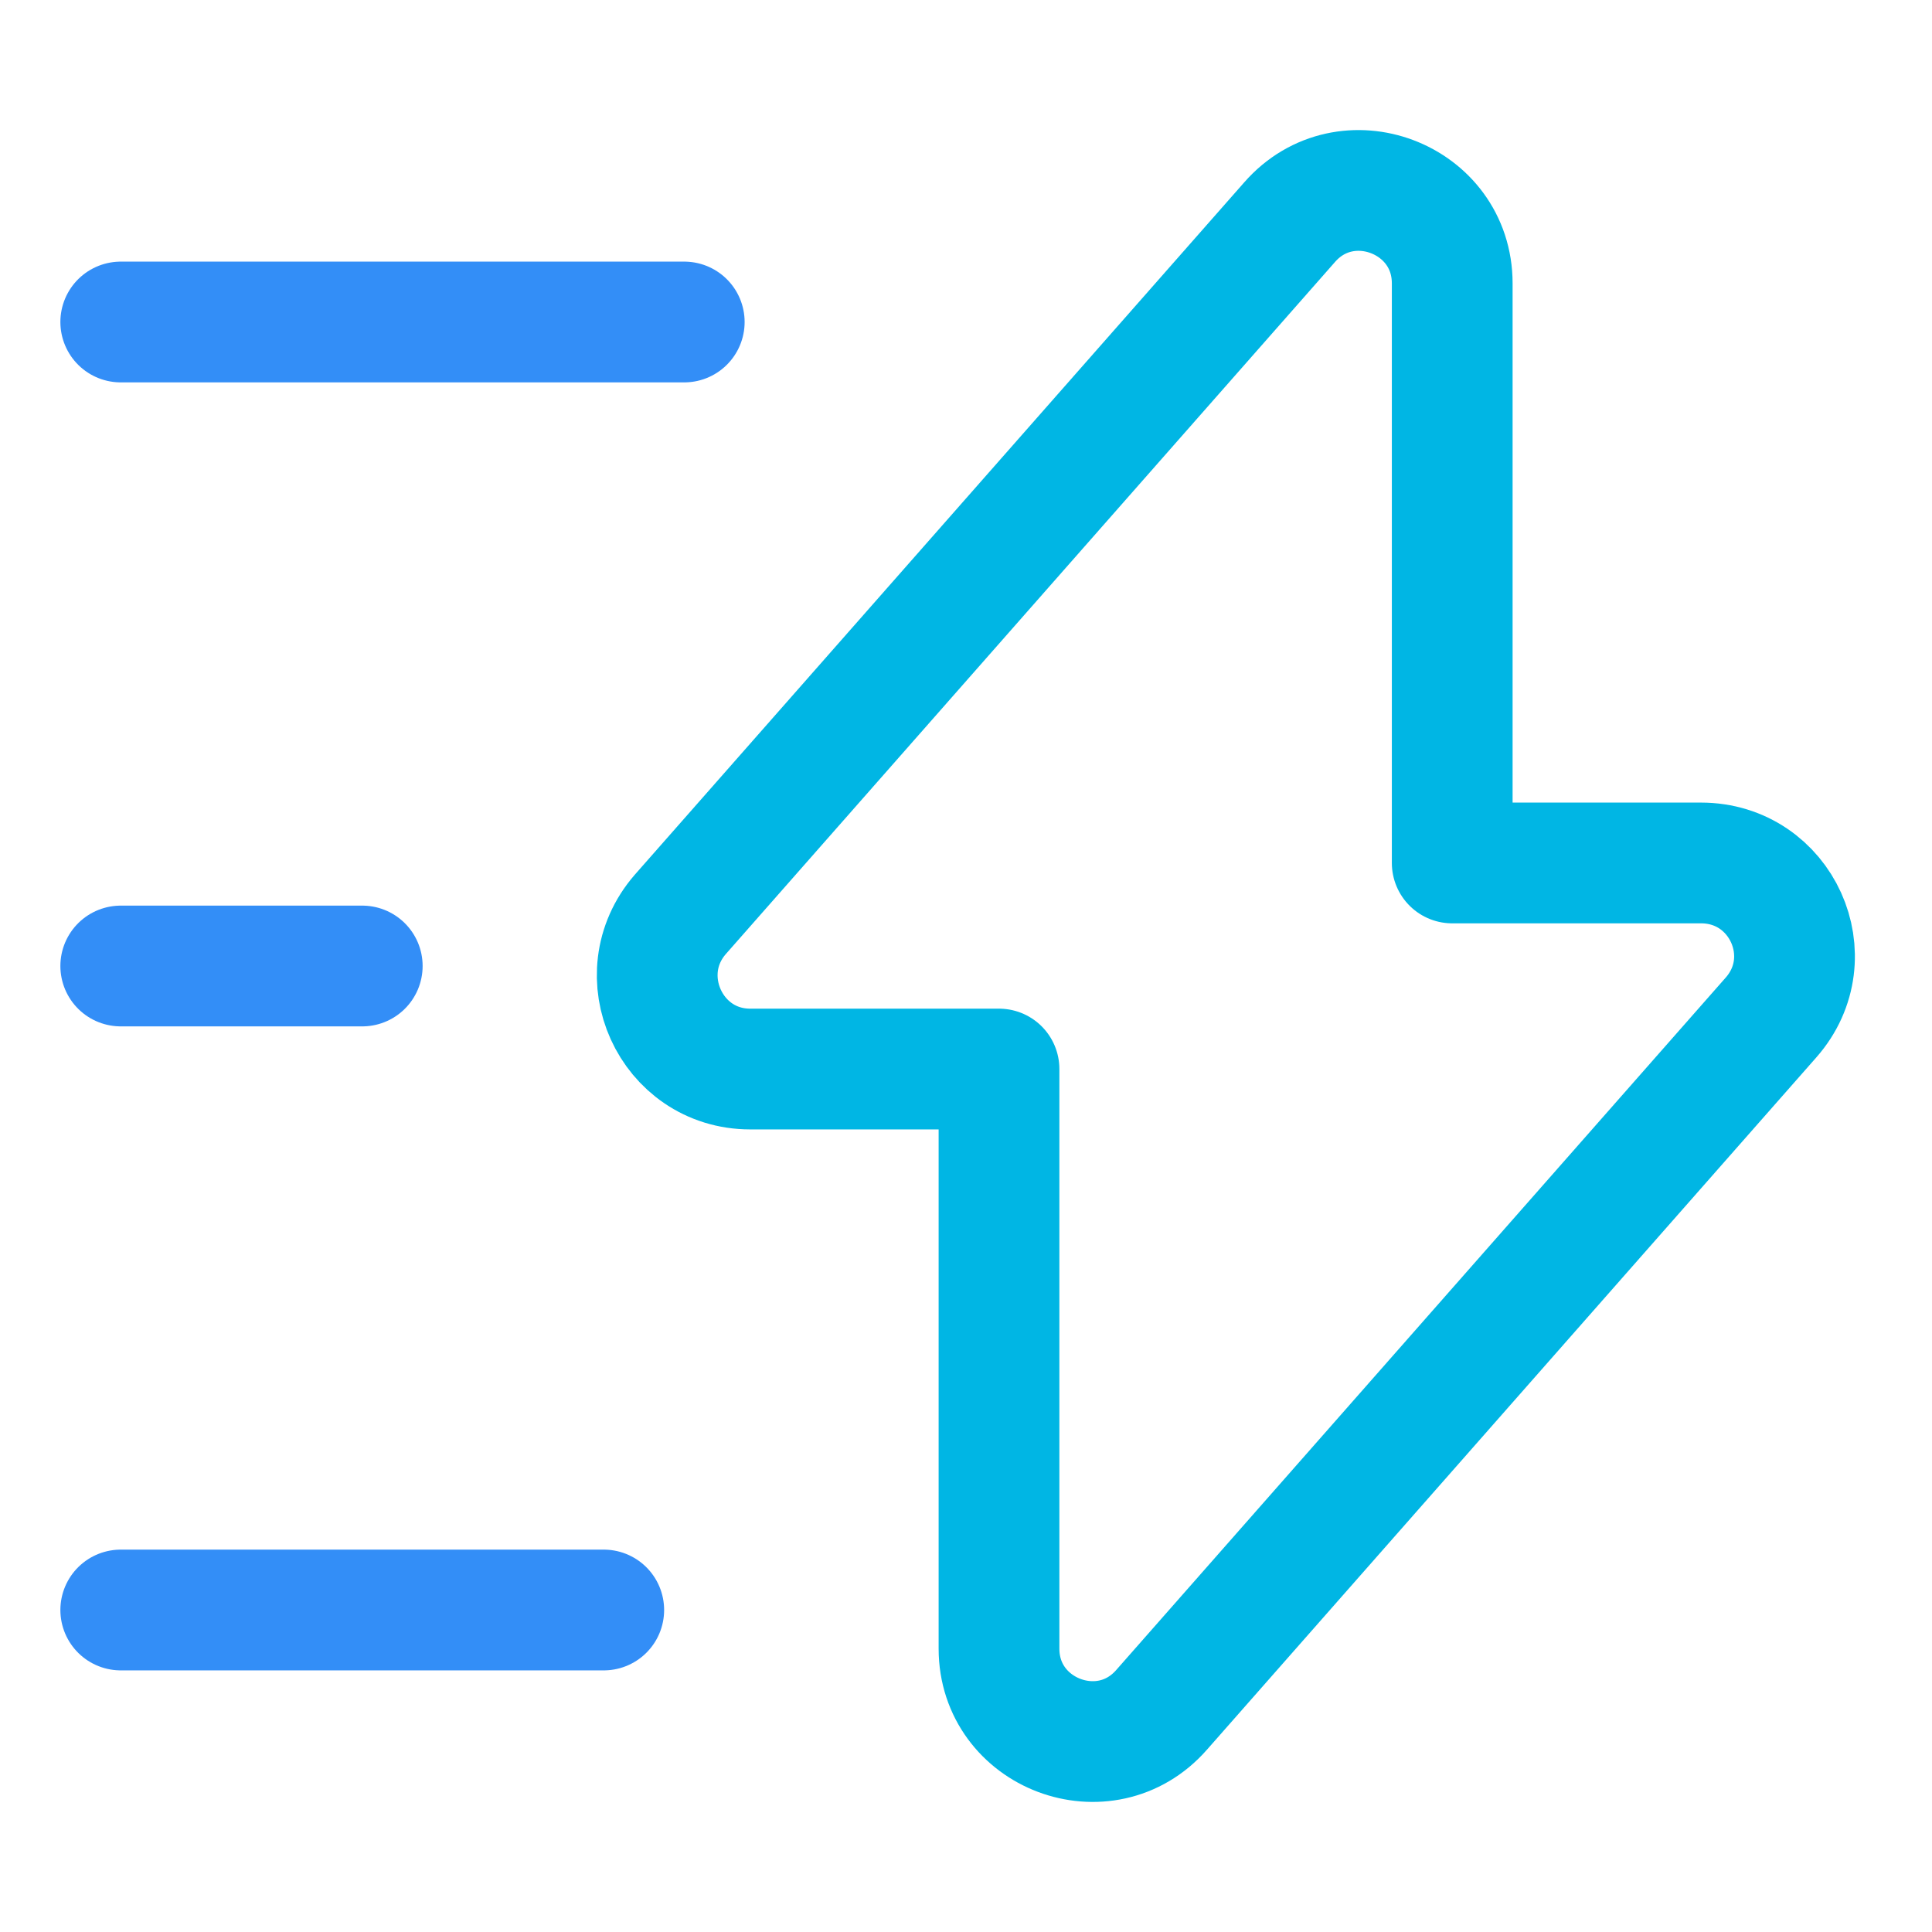
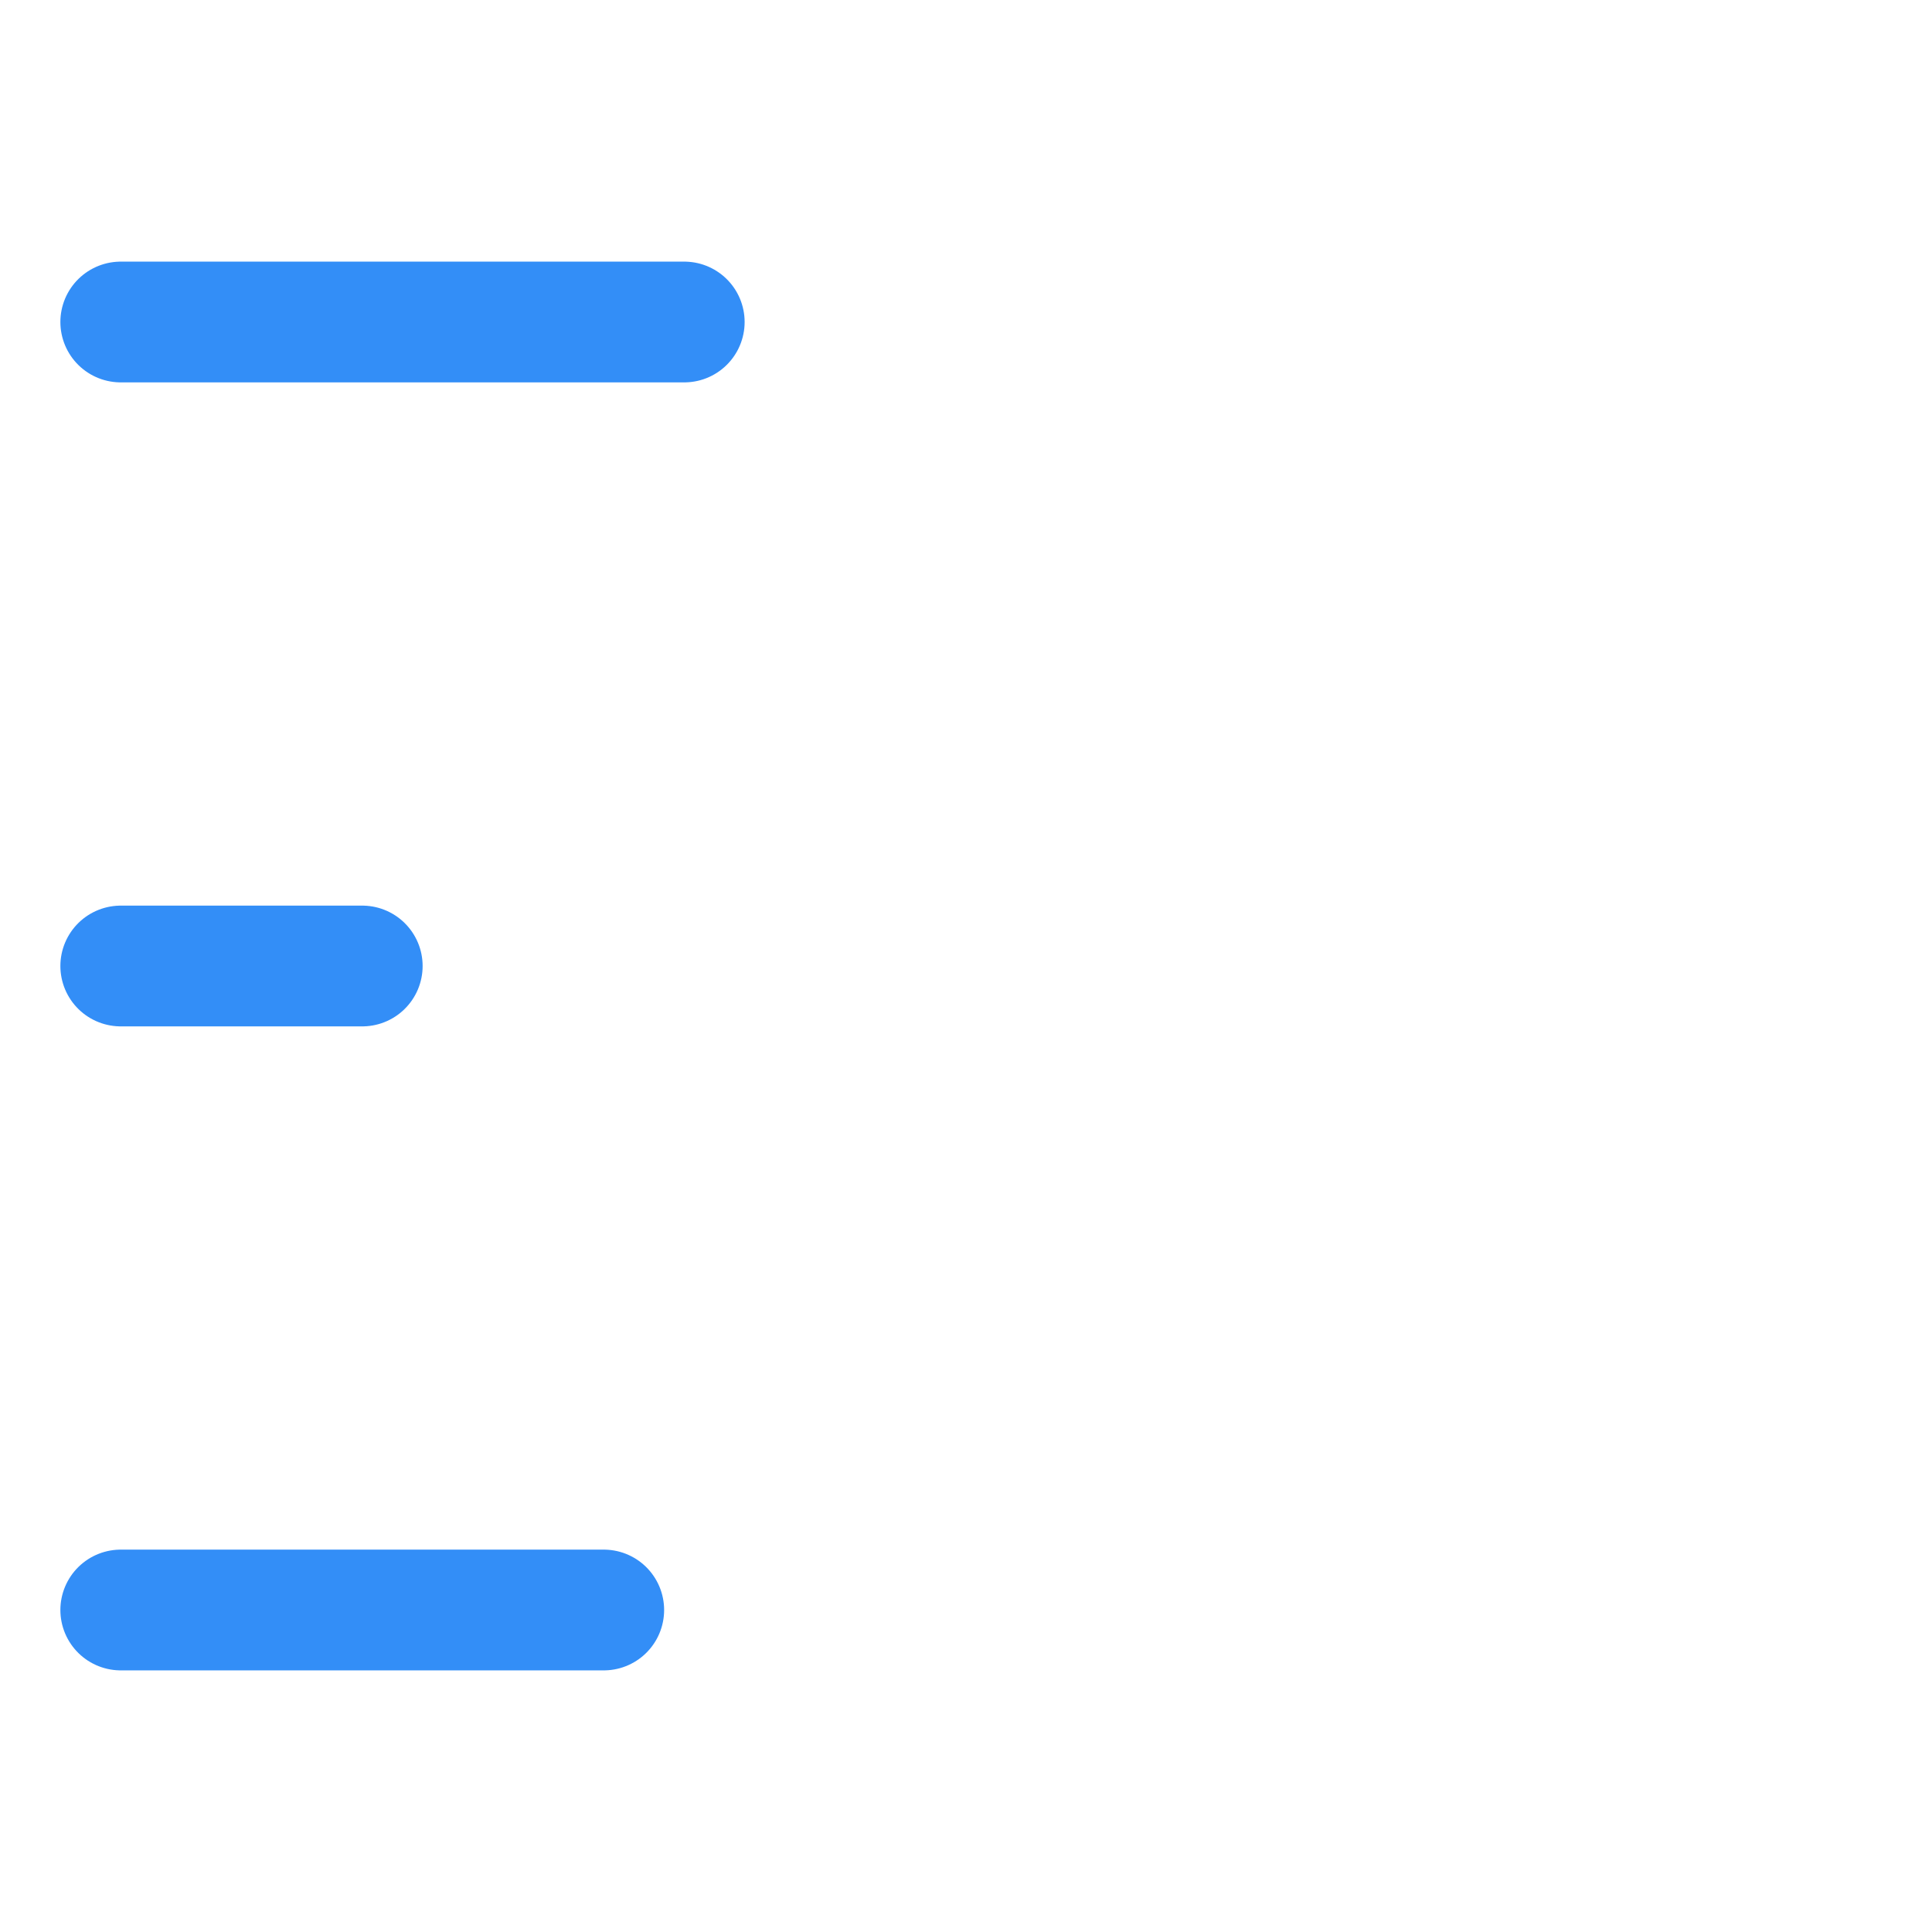
<svg xmlns="http://www.w3.org/2000/svg" width="48" height="48" viewBox="0 0 48 48" fill="none">
-   <path d="M18.64 26.56H24.82V40.96C24.82 43.08 27.46 44.08 28.86 42.48L44 25.28C45.32 23.78 44.26 21.44 42.26 21.44H36.08V7.04C36.08 4.92 33.44 3.92 32.04 5.52L16.9 22.72C15.6 24.22 16.66 26.56 18.64 26.56Z" stroke="#00B6E4" stroke-width="3" stroke-miterlimit="10" stroke-linecap="round" stroke-linejoin="round" />
  <path d="M17 8H3" stroke="#338EF7" stroke-width="3" stroke-miterlimit="10" stroke-linecap="round" stroke-linejoin="round" />
  <path d="M15 40H3" stroke="#338EF7" stroke-width="3" stroke-miterlimit="10" stroke-linecap="round" stroke-linejoin="round" />
  <path d="M9 24H3" stroke="#338EF7" stroke-width="3" stroke-miterlimit="10" stroke-linecap="round" stroke-linejoin="round" />
</svg>